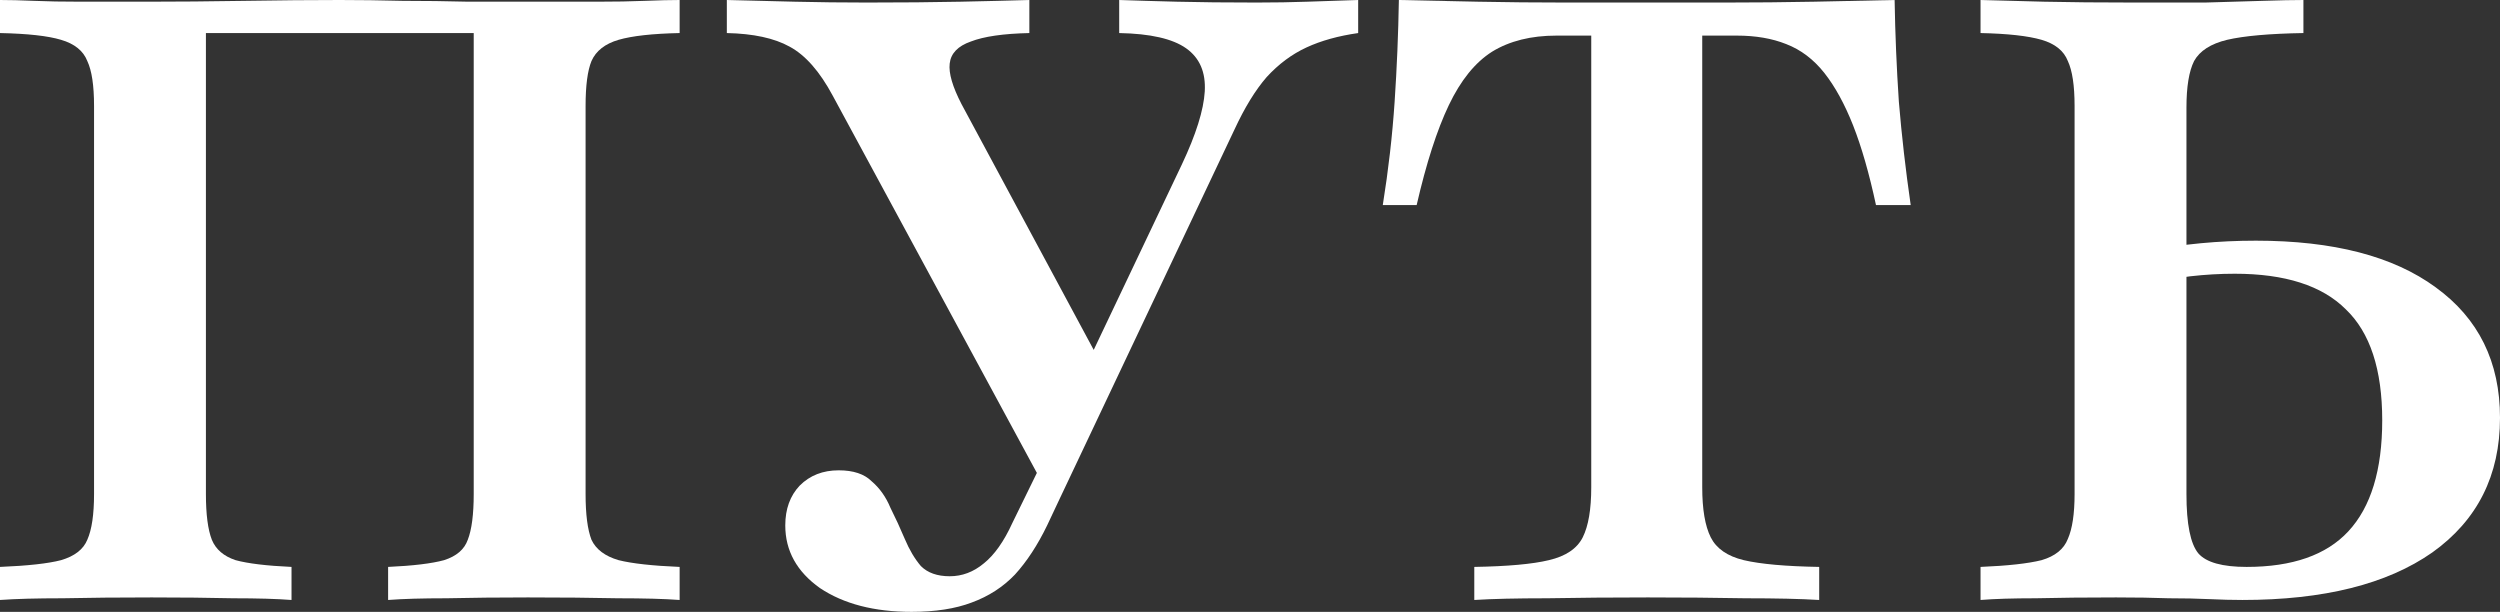
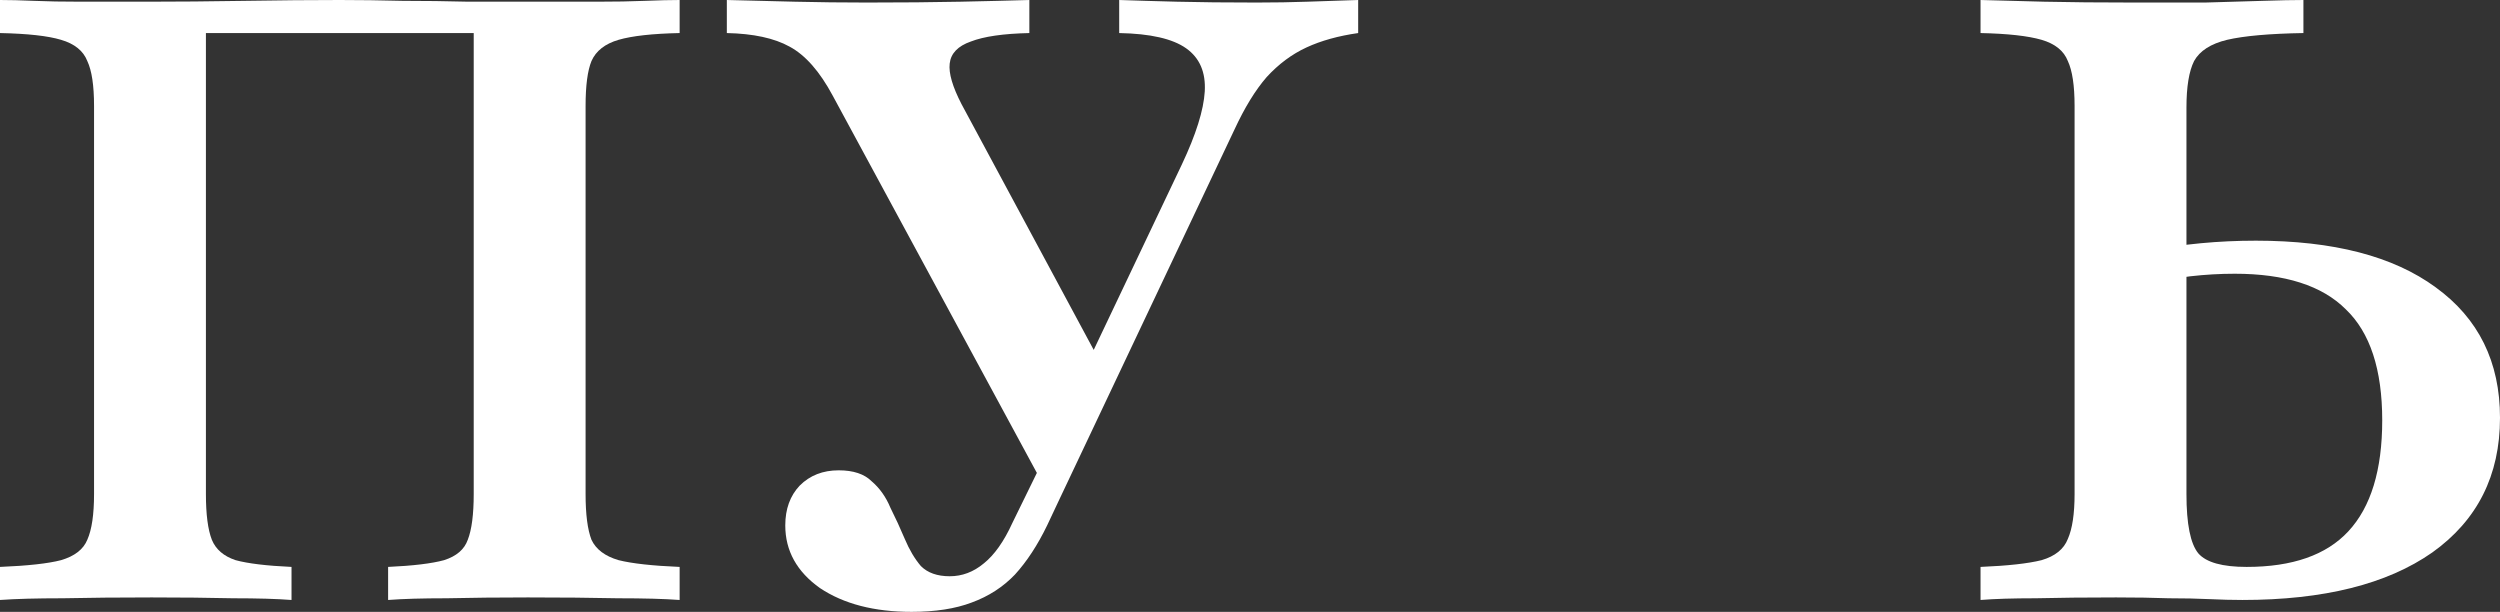
<svg xmlns="http://www.w3.org/2000/svg" viewBox="0 0 61.857 15.139" fill="none">
  <rect x="0" y="0" width="61.857" height="15.139" fill="#333333" stroke="none" />
  <path d="M49.004 14.845V14.027C49.675 13.999 50.178 13.944 50.514 13.86C50.849 13.762 51.066 13.587 51.164 13.335C51.275 13.084 51.331 12.713 51.331 12.224V2.621C51.331 2.118 51.275 1.747 51.164 1.51C51.066 1.258 50.849 1.083 50.514 0.985C50.178 0.888 49.675 0.832 49.004 0.818V0C49.437 0.014 49.961 0.028 50.576 0.042C51.206 0.056 51.946 0.063 52.799 0.063C53.428 0.063 54.015 0.063 54.56 0.063C55.106 0.049 55.581 0.035 55.986 0.021C56.406 0.007 56.741 0 56.993 0V0.818C56.154 0.832 55.525 0.888 55.106 0.985C54.7 1.083 54.428 1.258 54.288 1.51C54.162 1.761 54.099 2.146 54.099 2.663V12.224C54.099 12.965 54.197 13.454 54.393 13.692C54.588 13.916 54.987 14.027 55.588 14.027C56.72 14.027 57.559 13.734 58.104 13.147C58.663 12.546 58.943 11.63 58.943 10.4C58.943 9.142 58.642 8.226 58.041 7.653C57.454 7.066 56.538 6.773 55.294 6.773C54.931 6.773 54.567 6.794 54.204 6.835C53.854 6.877 53.512 6.94 53.176 7.024V6.206C53.582 6.123 54.008 6.06 54.456 6.018C54.903 5.976 55.357 5.955 55.818 5.955C57.733 5.955 59.215 6.339 60.264 7.108C61.326 7.877 61.857 8.953 61.857 10.337C61.857 11.763 61.298 12.874 60.18 13.671C59.061 14.454 57.496 14.845 55.483 14.845C55.231 14.845 54.959 14.838 54.665 14.824C54.372 14.81 54.036 14.803 53.659 14.803C53.281 14.789 52.848 14.782 52.359 14.782C51.604 14.782 50.94 14.789 50.367 14.803C49.808 14.803 49.353 14.817 49.004 14.845Z" fill="white" />
-   <path d="M36.478 14.845V14.027C37.303 14.013 37.918 13.958 38.323 13.86C38.743 13.762 39.022 13.573 39.162 13.294C39.302 13.014 39.372 12.602 39.372 12.056V0.881H38.512C37.883 0.881 37.352 1.013 36.918 1.279C36.499 1.545 36.143 1.985 35.849 2.6C35.555 3.215 35.29 4.04 35.052 5.074H34.214C34.353 4.208 34.451 3.355 34.507 2.516C34.563 1.677 34.598 0.839 34.612 0C35.199 0.014 35.849 0.028 36.562 0.042C37.275 0.056 37.995 0.063 38.722 0.063C39.448 0.063 40.126 0.063 40.755 0.063C41.343 0.063 41.993 0.063 42.705 0.063C43.432 0.063 44.159 0.056 44.886 0.042C45.613 0.028 46.277 0.014 46.878 0C46.892 0.839 46.927 1.677 46.983 2.516C47.053 3.355 47.151 4.208 47.276 5.074H46.417C46.249 4.291 46.06 3.634 45.851 3.103C45.641 2.572 45.403 2.139 45.138 1.803C44.872 1.468 44.558 1.23 44.194 1.09C43.845 0.951 43.439 0.881 42.978 0.881H42.118V12.056C42.118 12.602 42.188 13.014 42.328 13.294C42.468 13.573 42.74 13.762 43.146 13.86C43.565 13.958 44.187 14.013 45.012 14.027V14.845C44.551 14.817 43.943 14.803 43.188 14.803C42.433 14.789 41.629 14.782 40.776 14.782C39.882 14.782 39.05 14.789 38.281 14.803C37.526 14.803 36.925 14.817 36.478 14.845Z" fill="white" />
  <path d="M25.972 12.287L20.605 2.369C20.283 1.768 19.927 1.363 19.535 1.153C19.158 0.944 18.641 0.832 17.984 0.818V0C18.529 0.014 19.088 0.028 19.661 0.042C20.248 0.056 20.842 0.063 21.443 0.063C22.324 0.063 23.1 0.056 23.771 0.042C24.442 0.028 25.008 0.014 25.469 0V0.818C24.826 0.832 24.344 0.902 24.022 1.027C23.701 1.139 23.526 1.321 23.498 1.573C23.47 1.81 23.568 2.146 23.792 2.579L27.356 9.205L26.622 9.582L29.243 4.068C29.593 3.327 29.781 2.726 29.809 2.265C29.837 1.789 29.684 1.433 29.348 1.195C29.013 0.958 28.461 0.832 27.692 0.818V0C28.083 0.014 28.558 0.028 29.118 0.042C29.677 0.056 30.334 0.063 31.088 0.063C31.536 0.063 31.955 0.056 32.347 0.042C32.738 0.028 33.157 0.014 33.605 0V0.818C33.115 0.888 32.689 1.006 32.326 1.174C31.962 1.342 31.634 1.587 31.34 1.908C31.061 2.23 30.795 2.663 30.543 3.208L26.245 12.287H25.972ZM22.555 15.139C21.632 15.139 20.877 14.943 20.29 14.552C19.717 14.146 19.43 13.629 19.43 13C19.43 12.595 19.549 12.266 19.787 12.015C20.038 11.763 20.36 11.637 20.751 11.637C21.115 11.637 21.387 11.728 21.569 11.91C21.765 12.077 21.919 12.294 22.03 12.56C22.156 12.811 22.275 13.07 22.387 13.335C22.499 13.601 22.631 13.825 22.785 14.006C22.953 14.174 23.191 14.258 23.498 14.258C23.806 14.258 24.085 14.153 24.337 13.944C24.602 13.734 24.84 13.398 25.05 12.937L26.056 10.882L26.748 11.218L25.909 13C25.672 13.489 25.406 13.895 25.113 14.216C24.819 14.524 24.463 14.754 24.043 14.908C23.638 15.062 23.142 15.139 22.555 15.139Z" fill="white" />
  <path d="M0 14.845V14.027C0.685 13.999 1.188 13.944 1.51 13.86C1.845 13.762 2.062 13.594 2.16 13.356C2.272 13.105 2.327 12.727 2.327 12.224V2.621C2.327 2.118 2.272 1.747 2.16 1.51C2.062 1.258 1.845 1.083 1.51 0.985C1.188 0.888 0.685 0.832 0 0.818V0C0.238 0 0.517 0.007 0.839 0.021C1.16 0.035 1.552 0.042 2.013 0.042C2.474 0.042 3.012 0.042 3.627 0.042C4.396 0.042 5.207 0.035 6.06 0.021C6.912 0.007 7.695 0 8.408 0C8.897 0 9.415 0.007 9.96 0.021C10.505 0.021 11.05 0.028 11.595 0.042C12.154 0.042 12.685 0.042 13.189 0.042C13.79 0.042 14.314 0.042 14.761 0.042C15.223 0.042 15.621 0.035 15.956 0.021C16.306 0.007 16.592 0 16.816 0V0.818C16.145 0.832 15.642 0.888 15.306 0.985C14.971 1.083 14.747 1.258 14.635 1.51C14.538 1.747 14.489 2.118 14.489 2.621V12.224C14.489 12.727 14.538 13.105 14.635 13.356C14.747 13.594 14.971 13.762 15.306 13.86C15.642 13.944 16.145 13.999 16.816 14.027V14.845C16.439 14.817 15.928 14.803 15.285 14.803C14.642 14.789 13.902 14.782 13.063 14.782C12.336 14.782 11.665 14.789 11.05 14.803C10.449 14.803 9.967 14.817 9.603 14.845V14.027C10.218 13.999 10.68 13.944 10.987 13.86C11.295 13.762 11.49 13.594 11.574 13.356C11.672 13.105 11.721 12.727 11.721 12.224V0.713L11.91 0.818H4.927L5.095 0.713V12.224C5.095 12.727 5.144 13.105 5.242 13.356C5.34 13.594 5.535 13.762 5.829 13.86C6.137 13.944 6.598 13.999 7.213 14.027V14.845C6.849 14.817 6.367 14.803 5.766 14.803C5.165 14.789 4.494 14.782 3.753 14.782C2.928 14.782 2.195 14.789 1.552 14.803C0.909 14.803 0.391 14.817 0 14.845Z" fill="white" />
</svg>